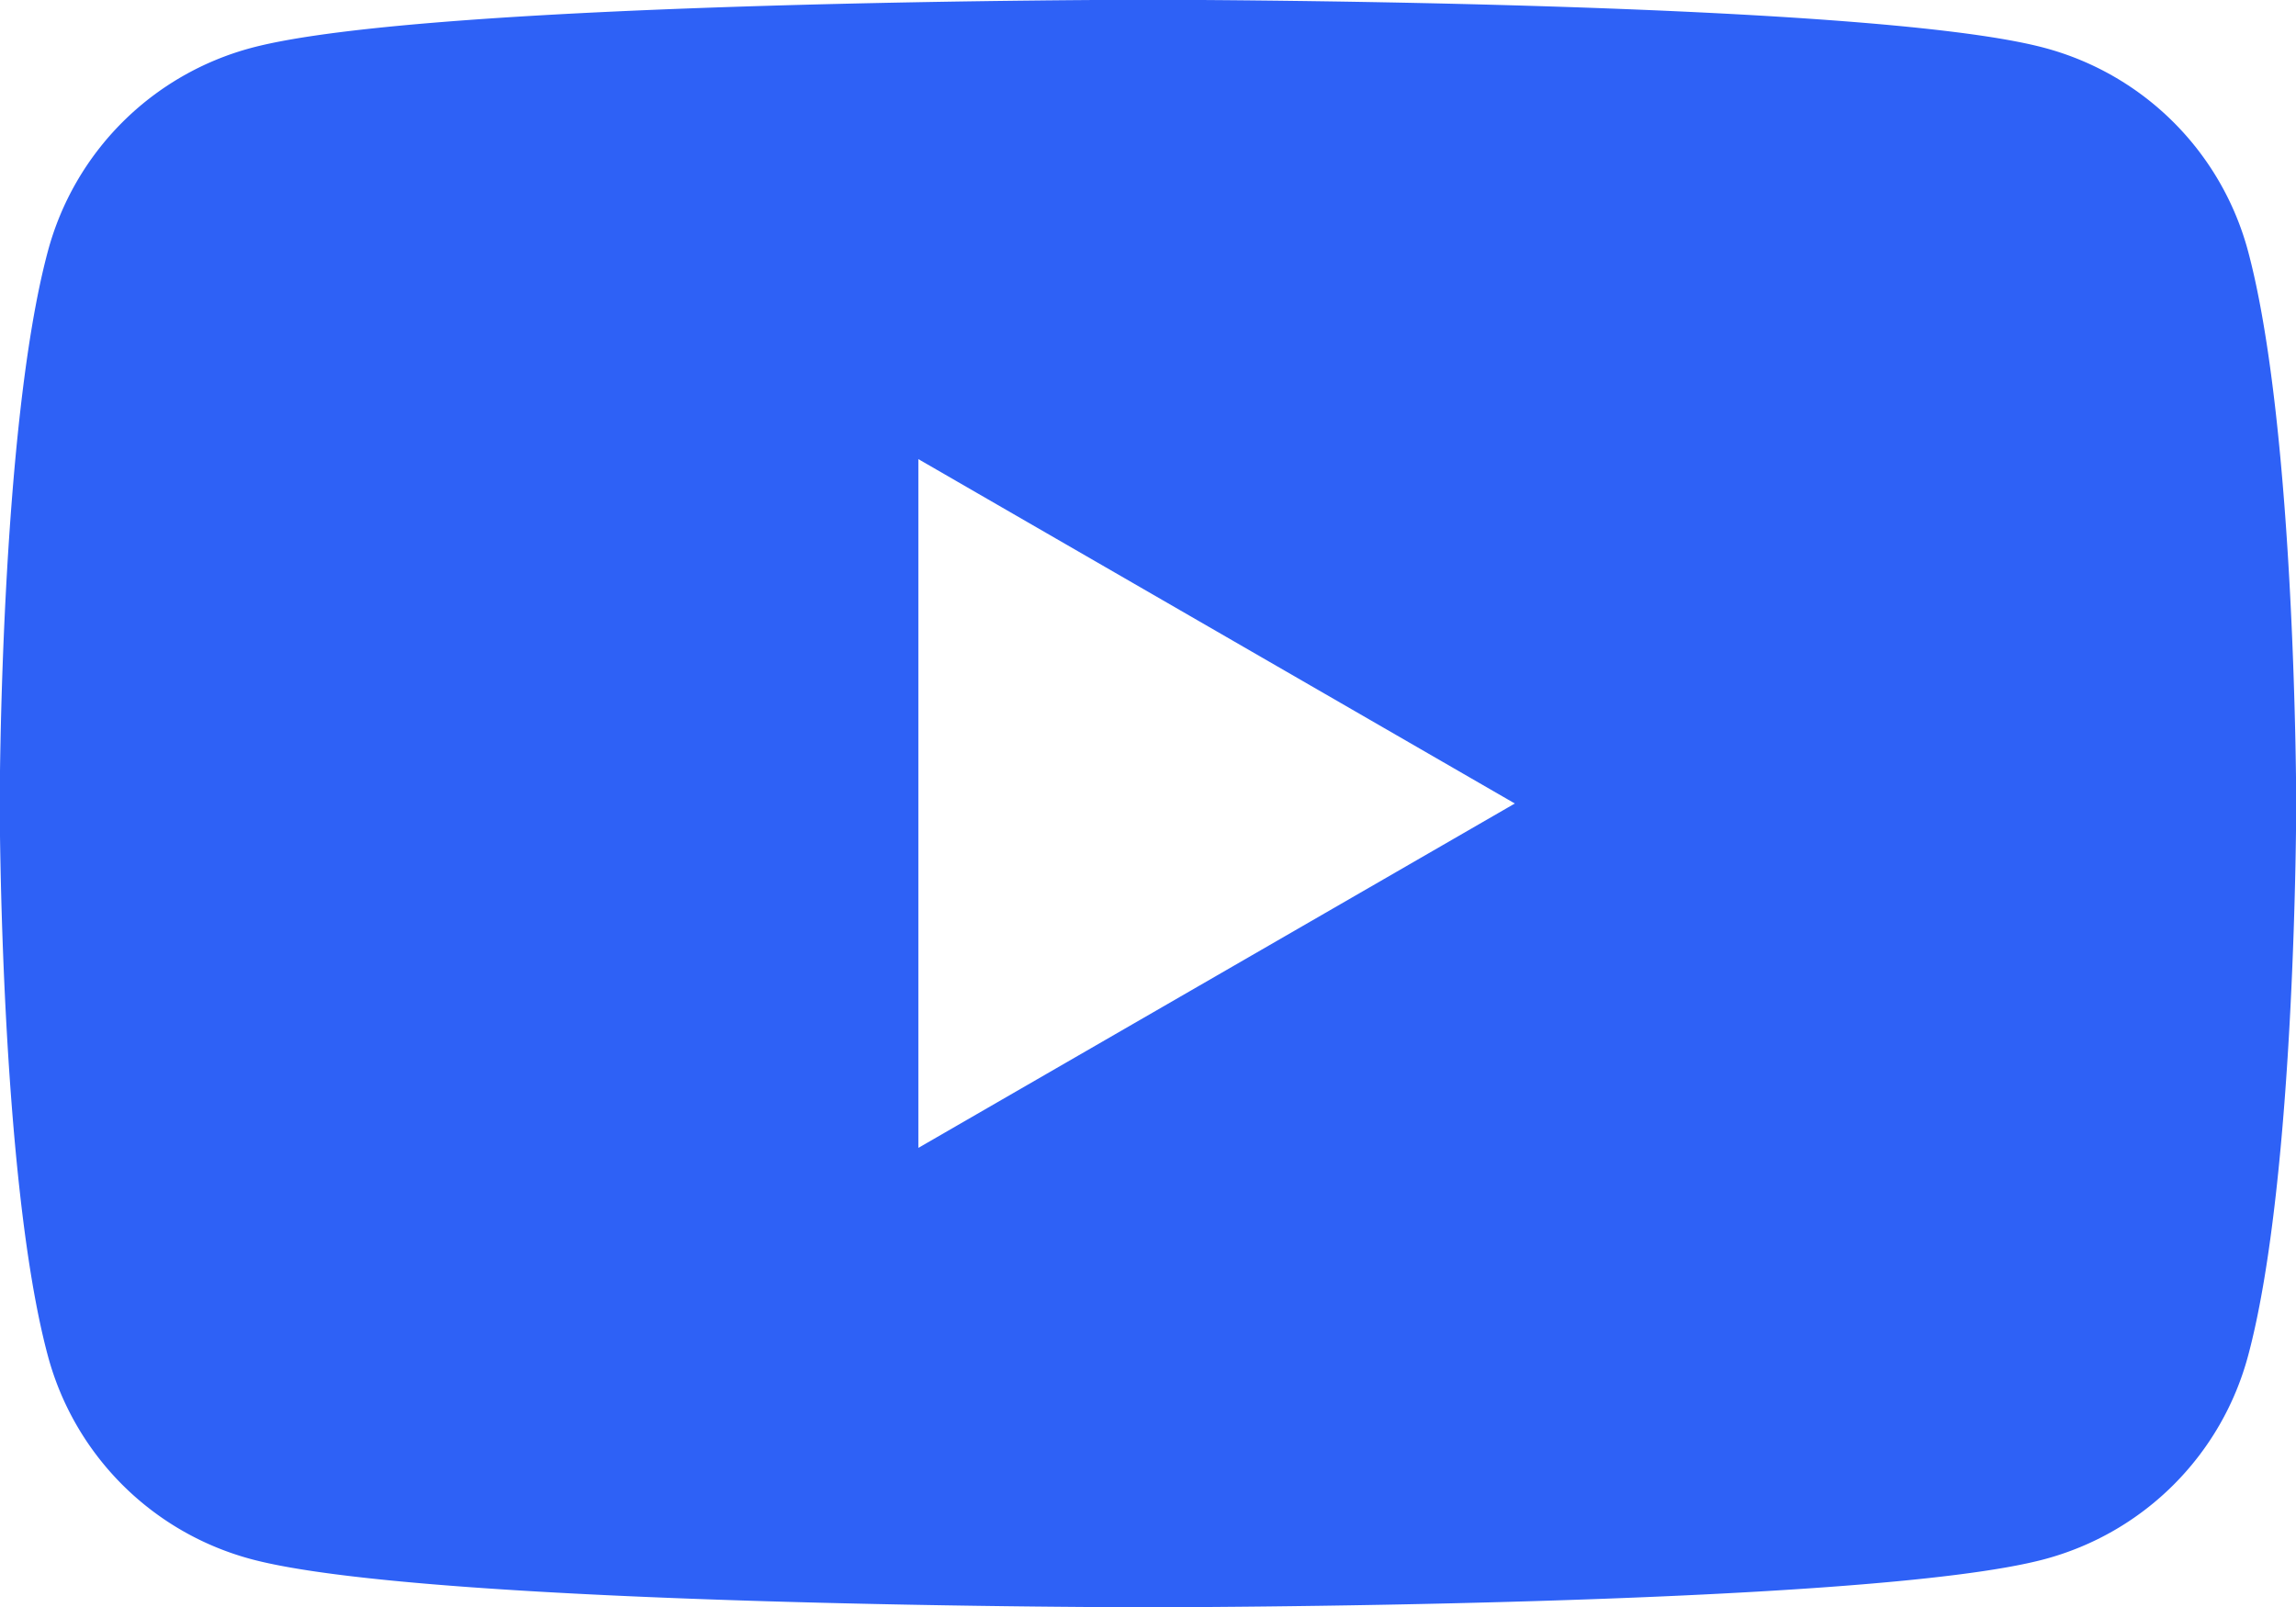
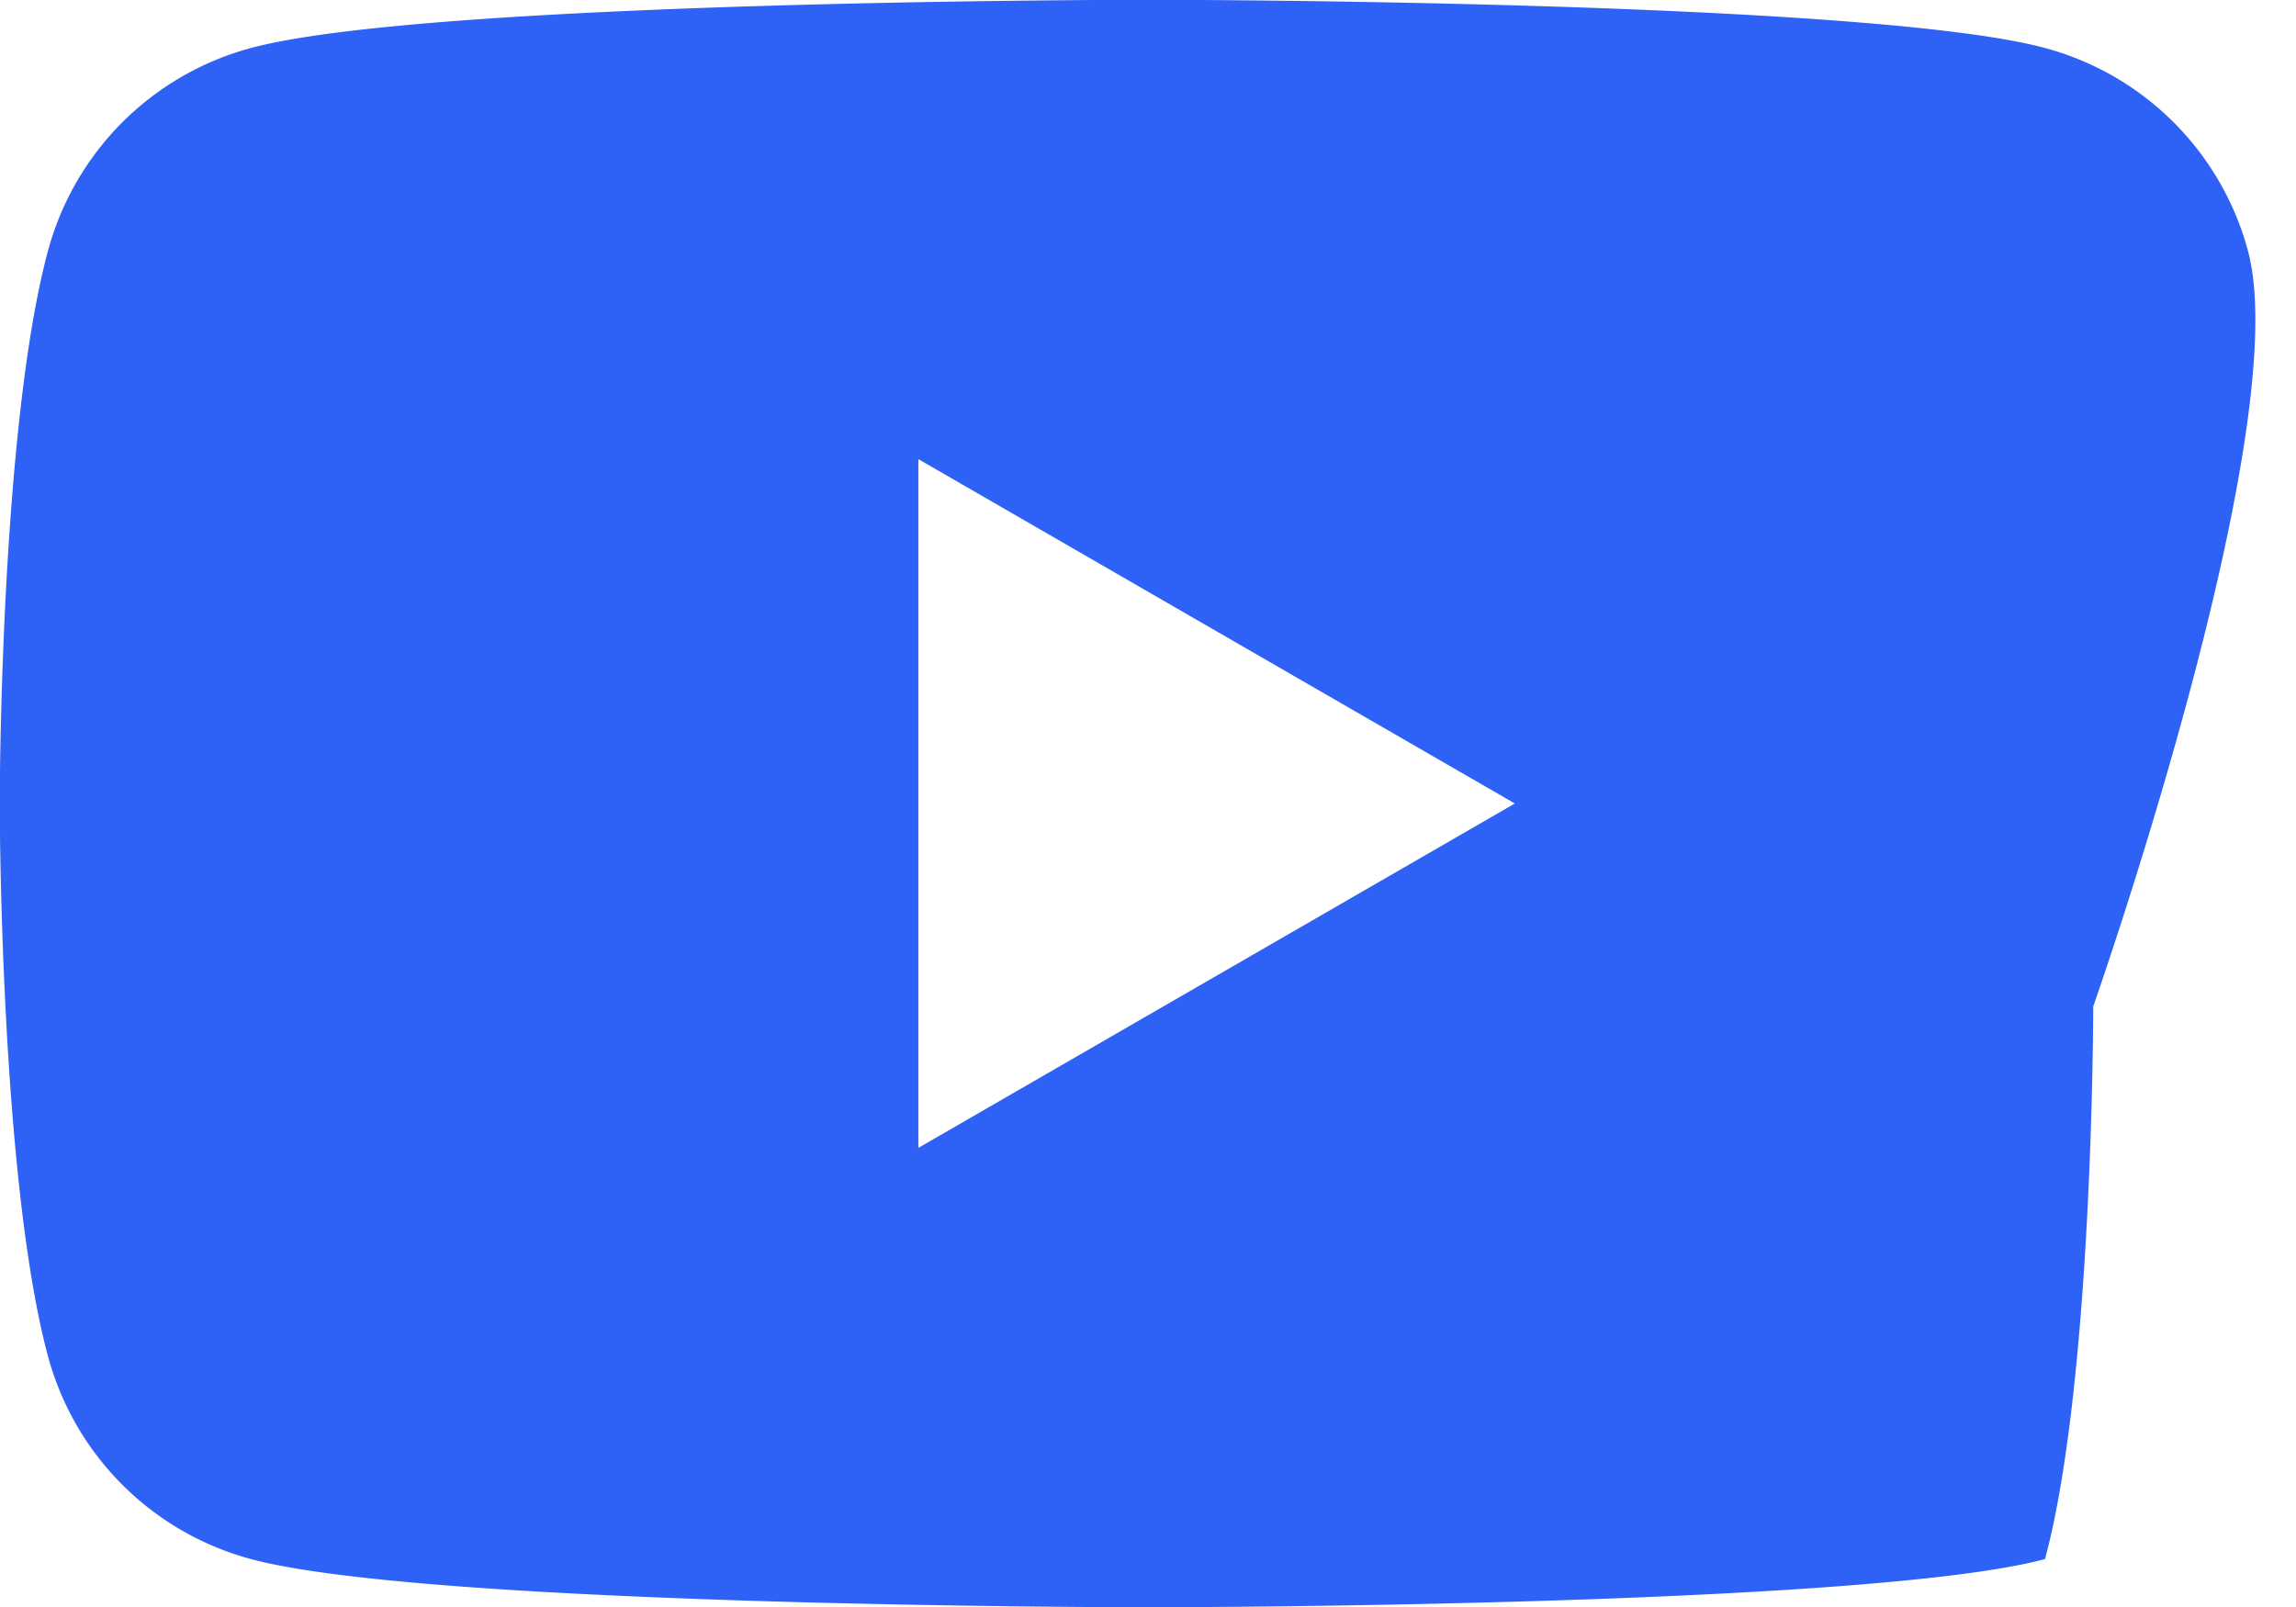
<svg xmlns="http://www.w3.org/2000/svg" width="42.857" height="30" viewBox="0 0 42.857 30">
-   <path id="Path_2215" data-name="Path 2215" d="M596.961,445.649a5.367,5.367,0,0,0-3.789-3.789c-3.342-.9-16.744-.9-16.744-.9s-13.4,0-16.744.9a5.367,5.367,0,0,0-3.789,3.789c-.9,3.342-.9,10.315-.9,10.315s0,6.973.9,10.316a5.368,5.368,0,0,0,3.789,3.789c3.342.9,16.744.9,16.744.9s13.4,0,16.744-.9a5.368,5.368,0,0,0,3.789-3.789c.9-3.342.9-10.316.9-10.316S597.857,448.991,596.961,445.649Zm-24.819,16.744V449.535l11.134,6.429Z" transform="translate(-555 -440.964)" fill="#2e61f6" />
+   <path id="Path_2215" data-name="Path 2215" d="M596.961,445.649a5.367,5.367,0,0,0-3.789-3.789c-3.342-.9-16.744-.9-16.744-.9s-13.4,0-16.744.9a5.367,5.367,0,0,0-3.789,3.789c-.9,3.342-.9,10.315-.9,10.315s0,6.973.9,10.316a5.368,5.368,0,0,0,3.789,3.789c3.342.9,16.744.9,16.744.9s13.4,0,16.744-.9c.9-3.342.9-10.316.9-10.316S597.857,448.991,596.961,445.649Zm-24.819,16.744V449.535l11.134,6.429Z" transform="translate(-555 -440.964)" fill="#2e61f6" />
</svg>